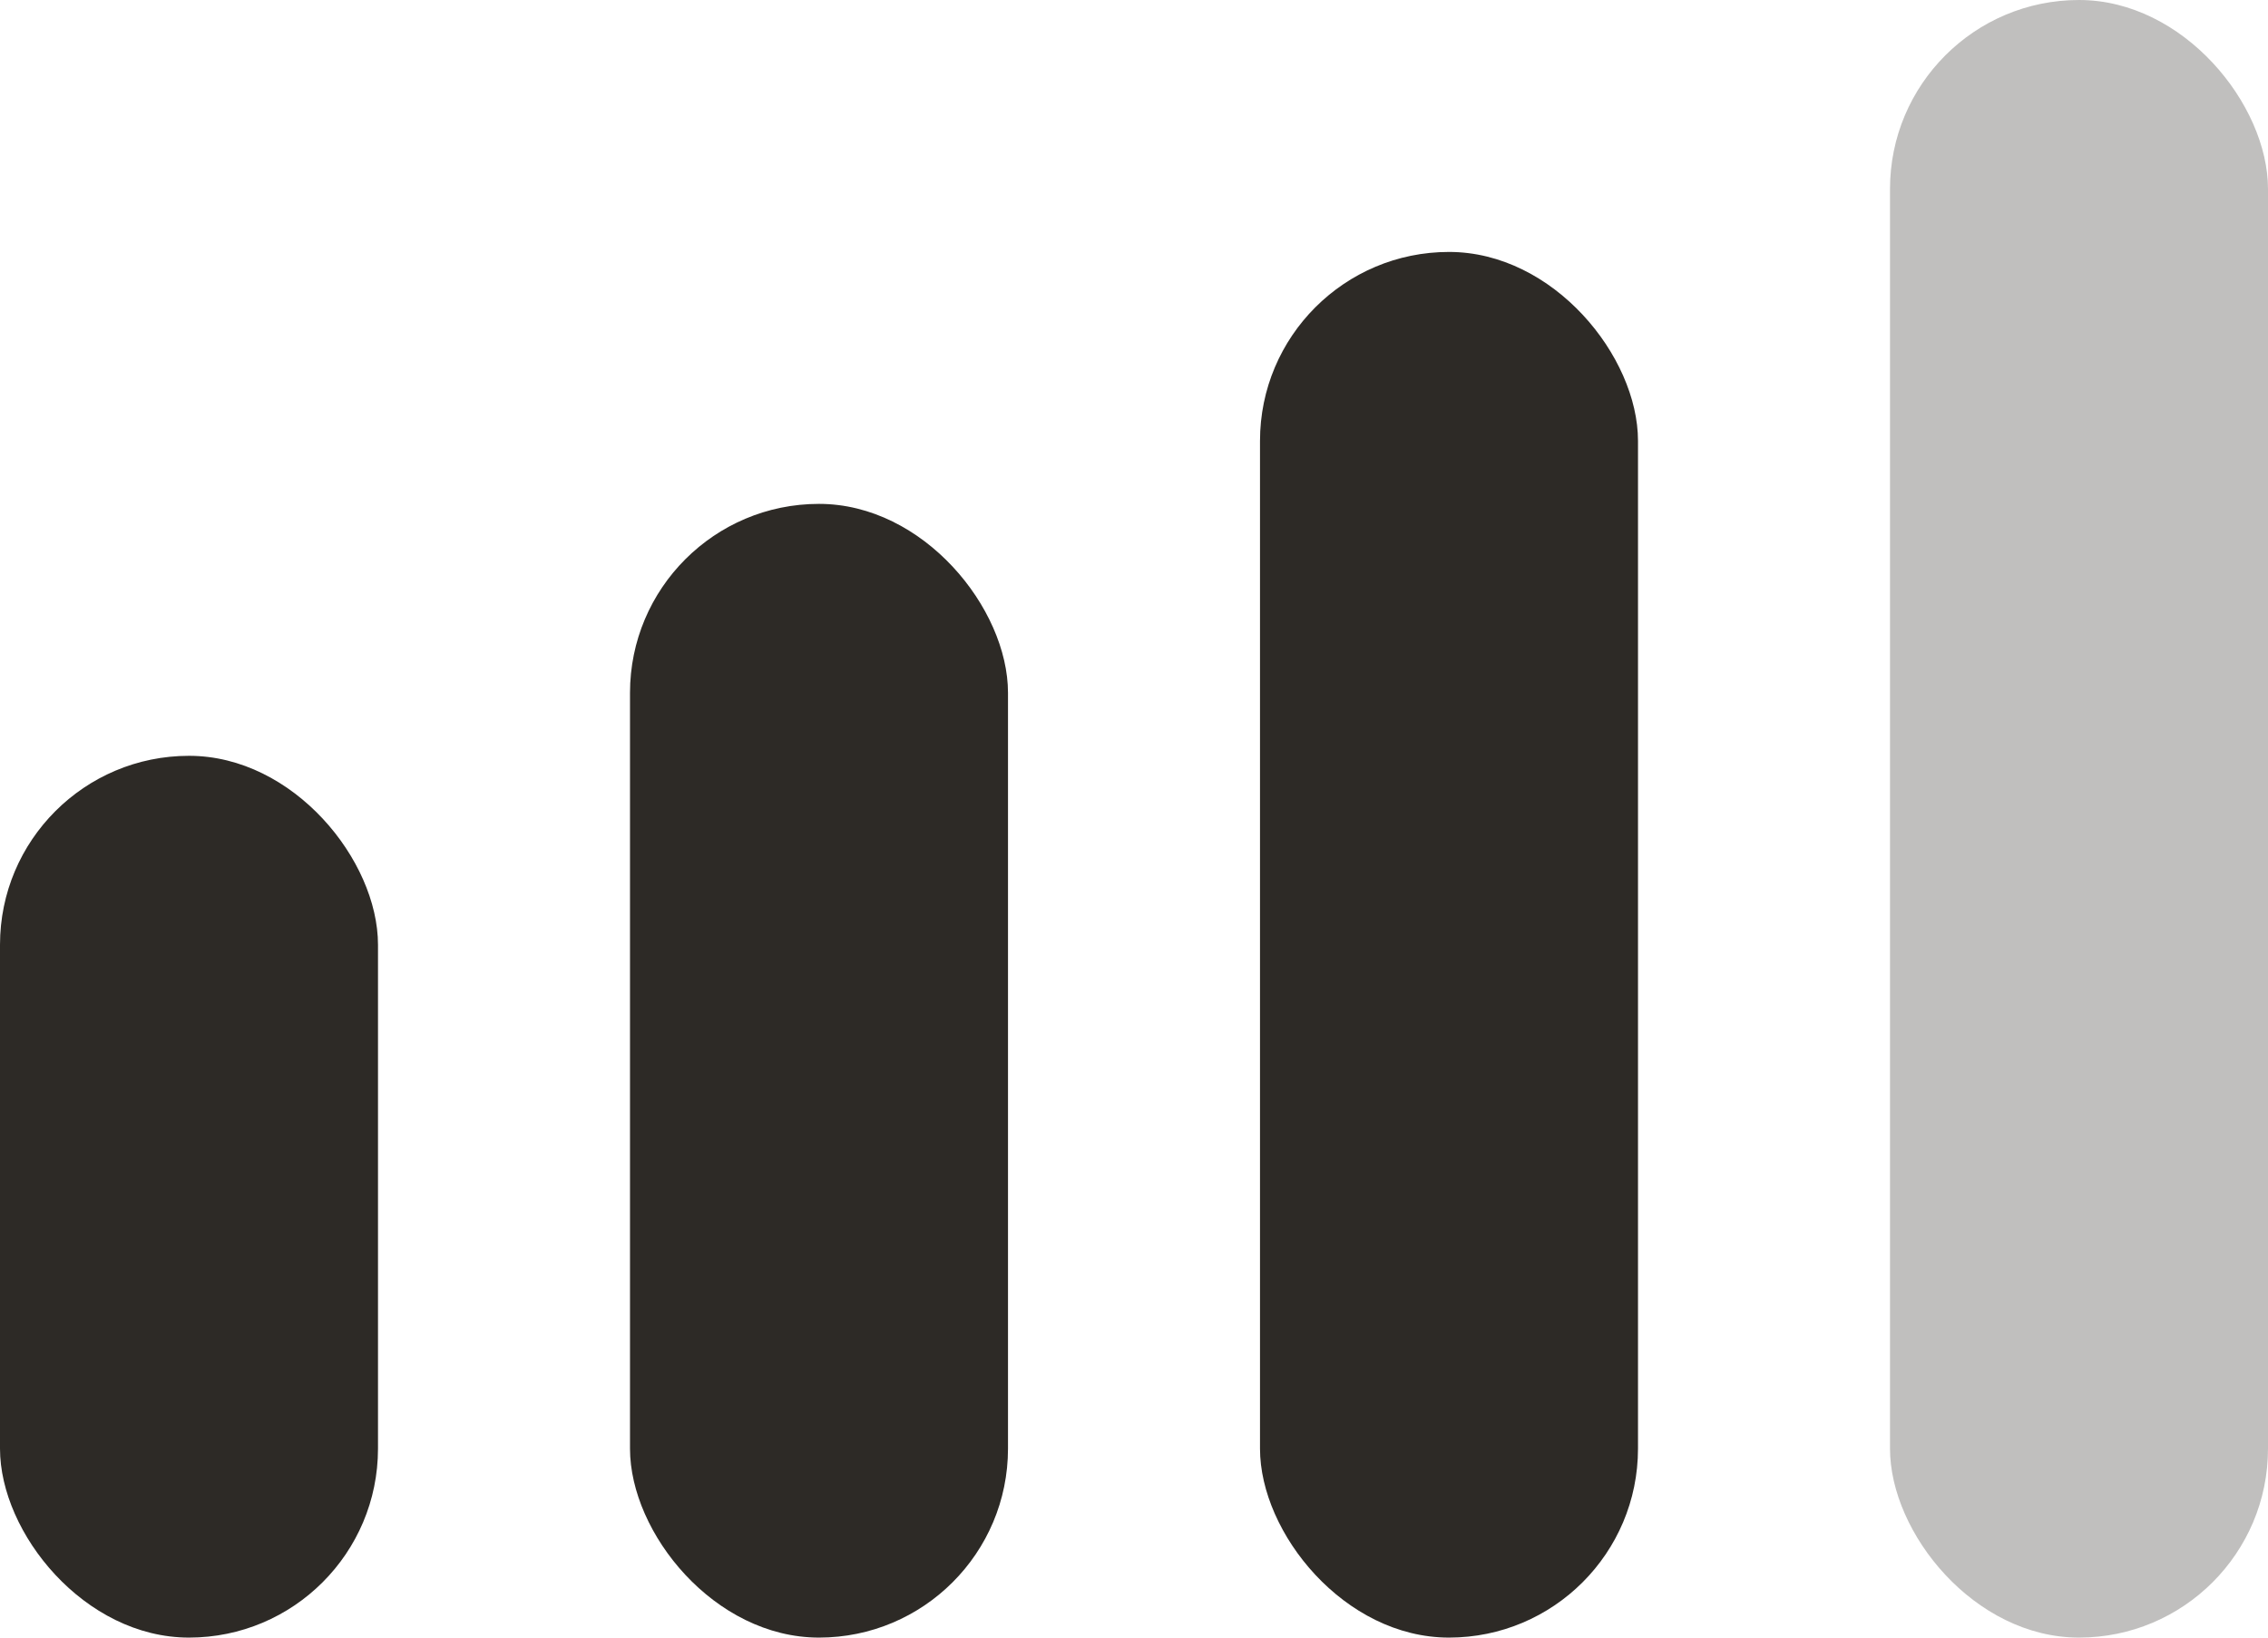
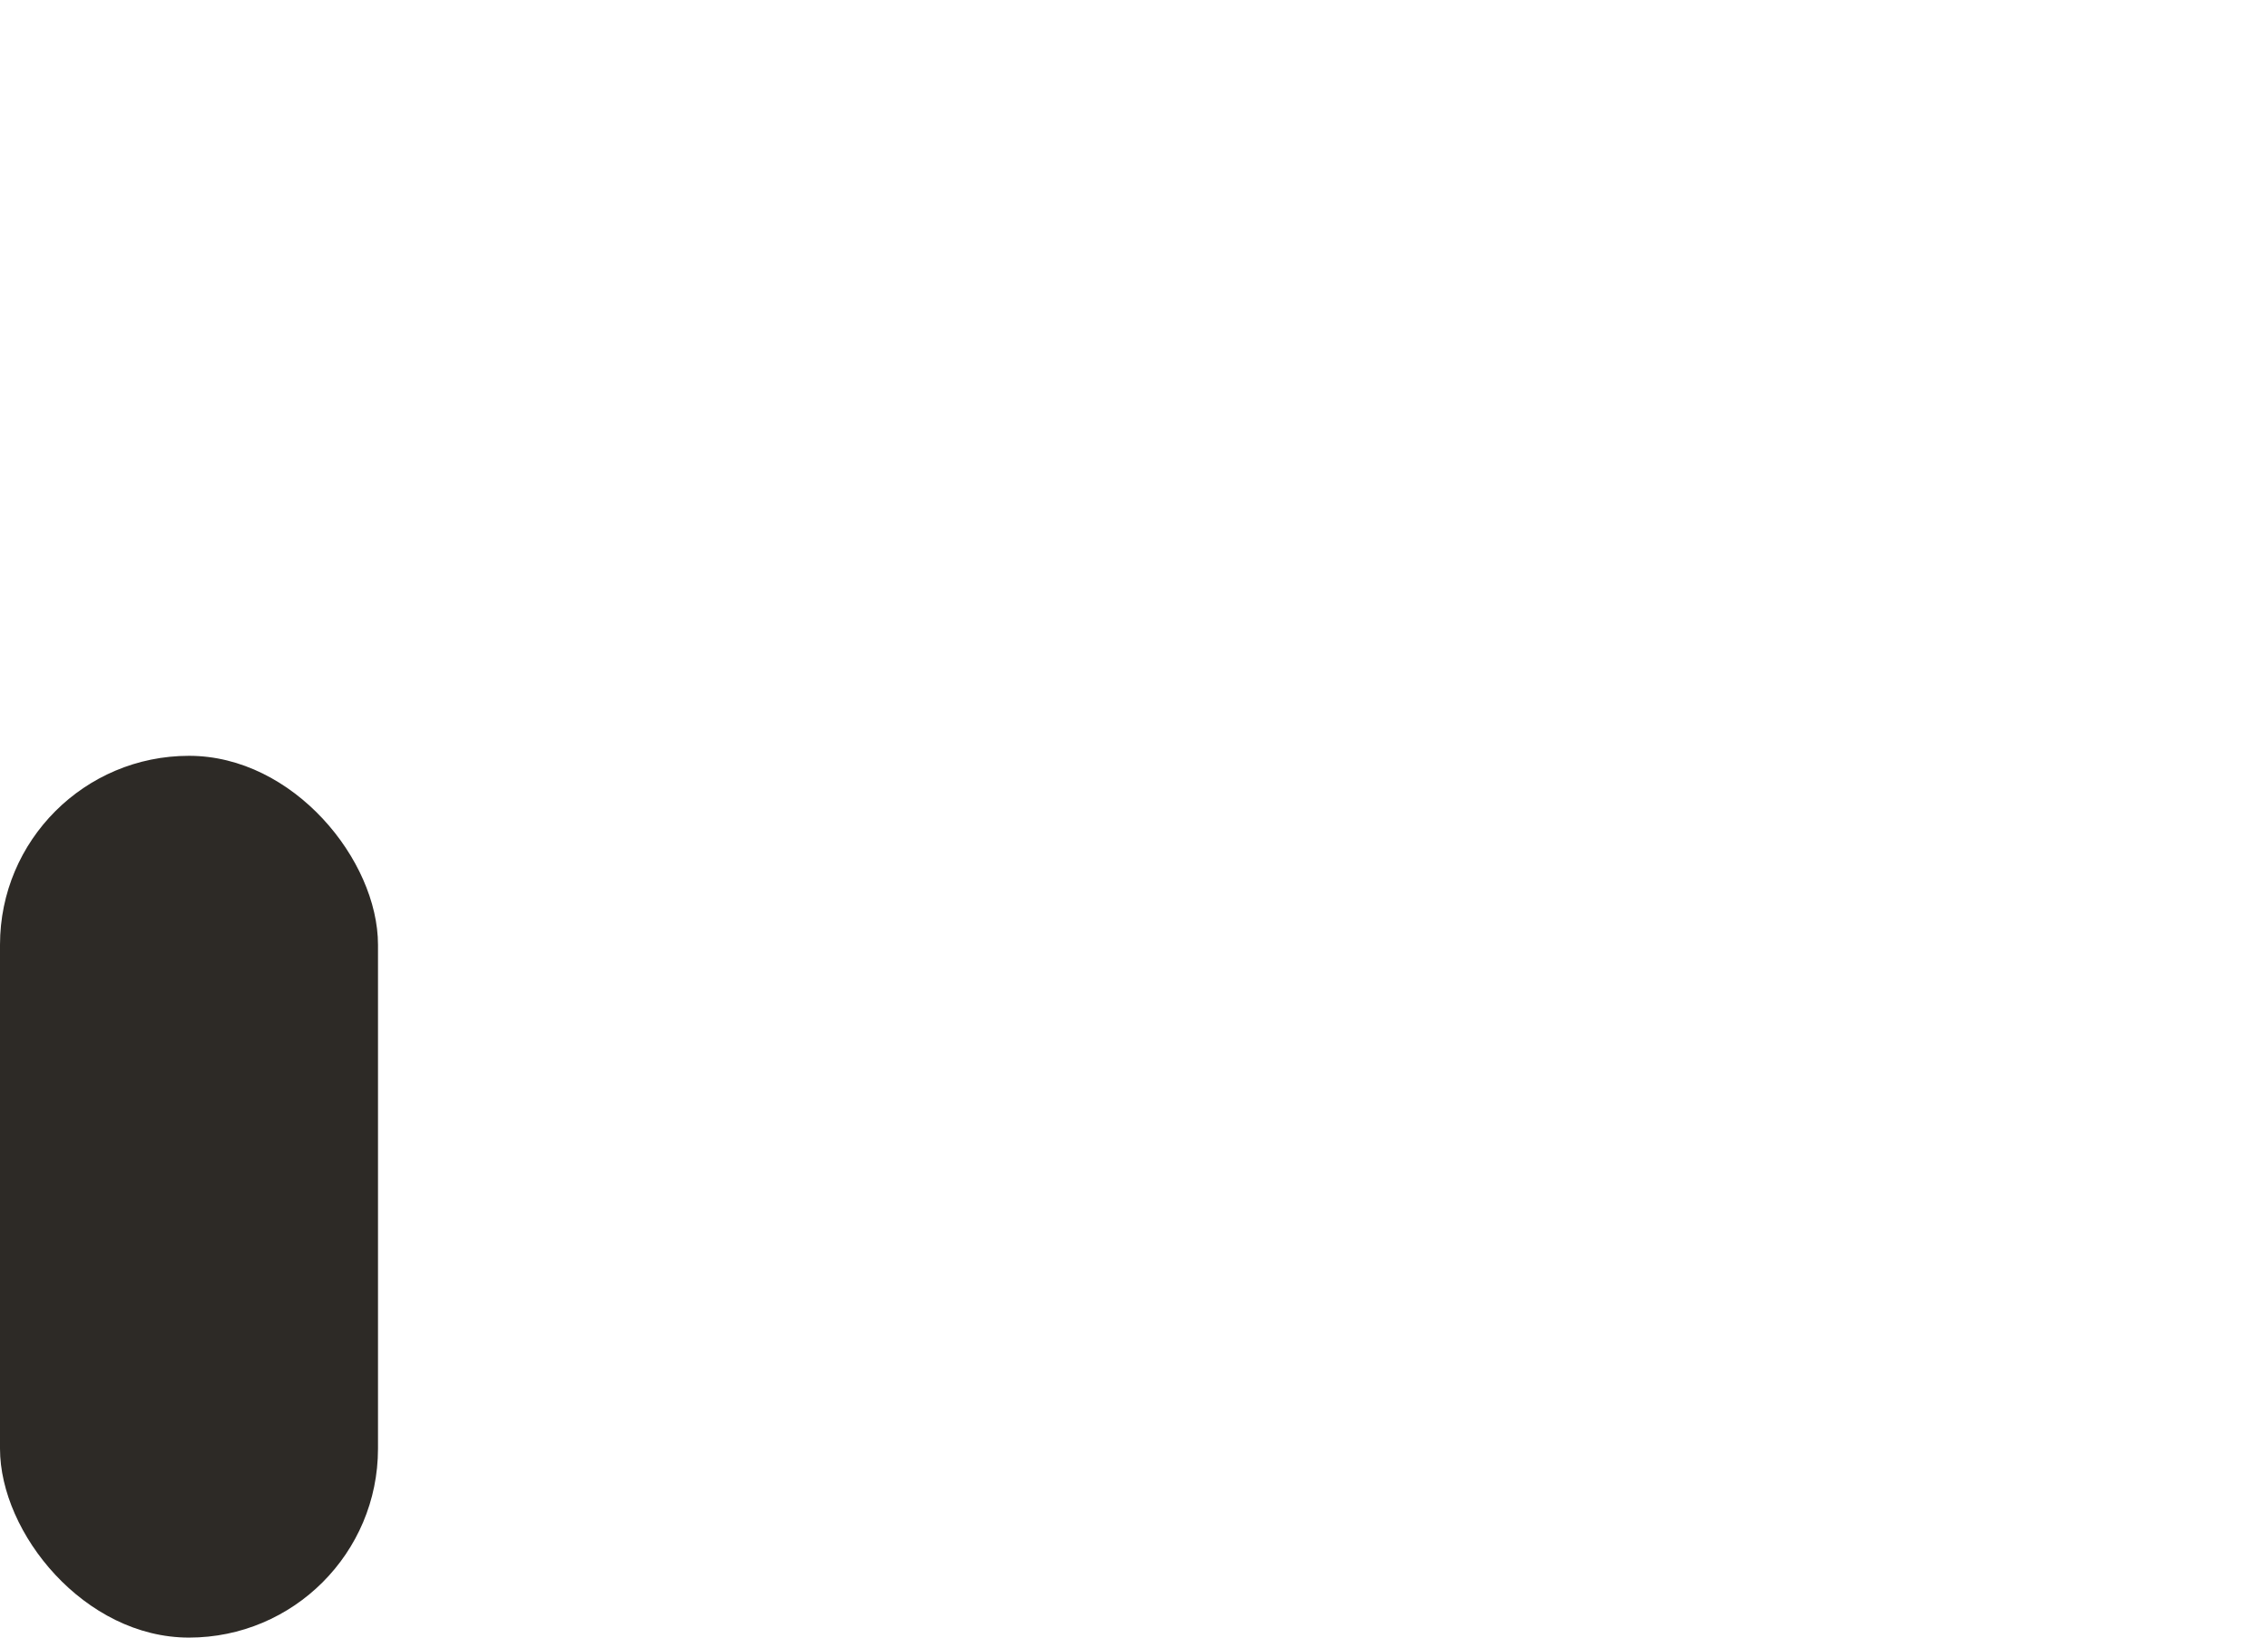
<svg xmlns="http://www.w3.org/2000/svg" fill="none" viewBox="0 0 18 13" height="13" width="18">
  <rect fill="#2D2A26" rx="1.5" height="7" width="3" y="6" />
-   <rect fill="#2D2A26" rx="1.5" height="9" width="3" y="4" x="5" />
-   <rect fill="#2D2A26" rx="1.5" height="11" width="3" y="2" x="10" />
-   <rect fill="#2D2A26" rx="1.5" height="13" width="3" x="15" opacity="0.3" />
</svg>